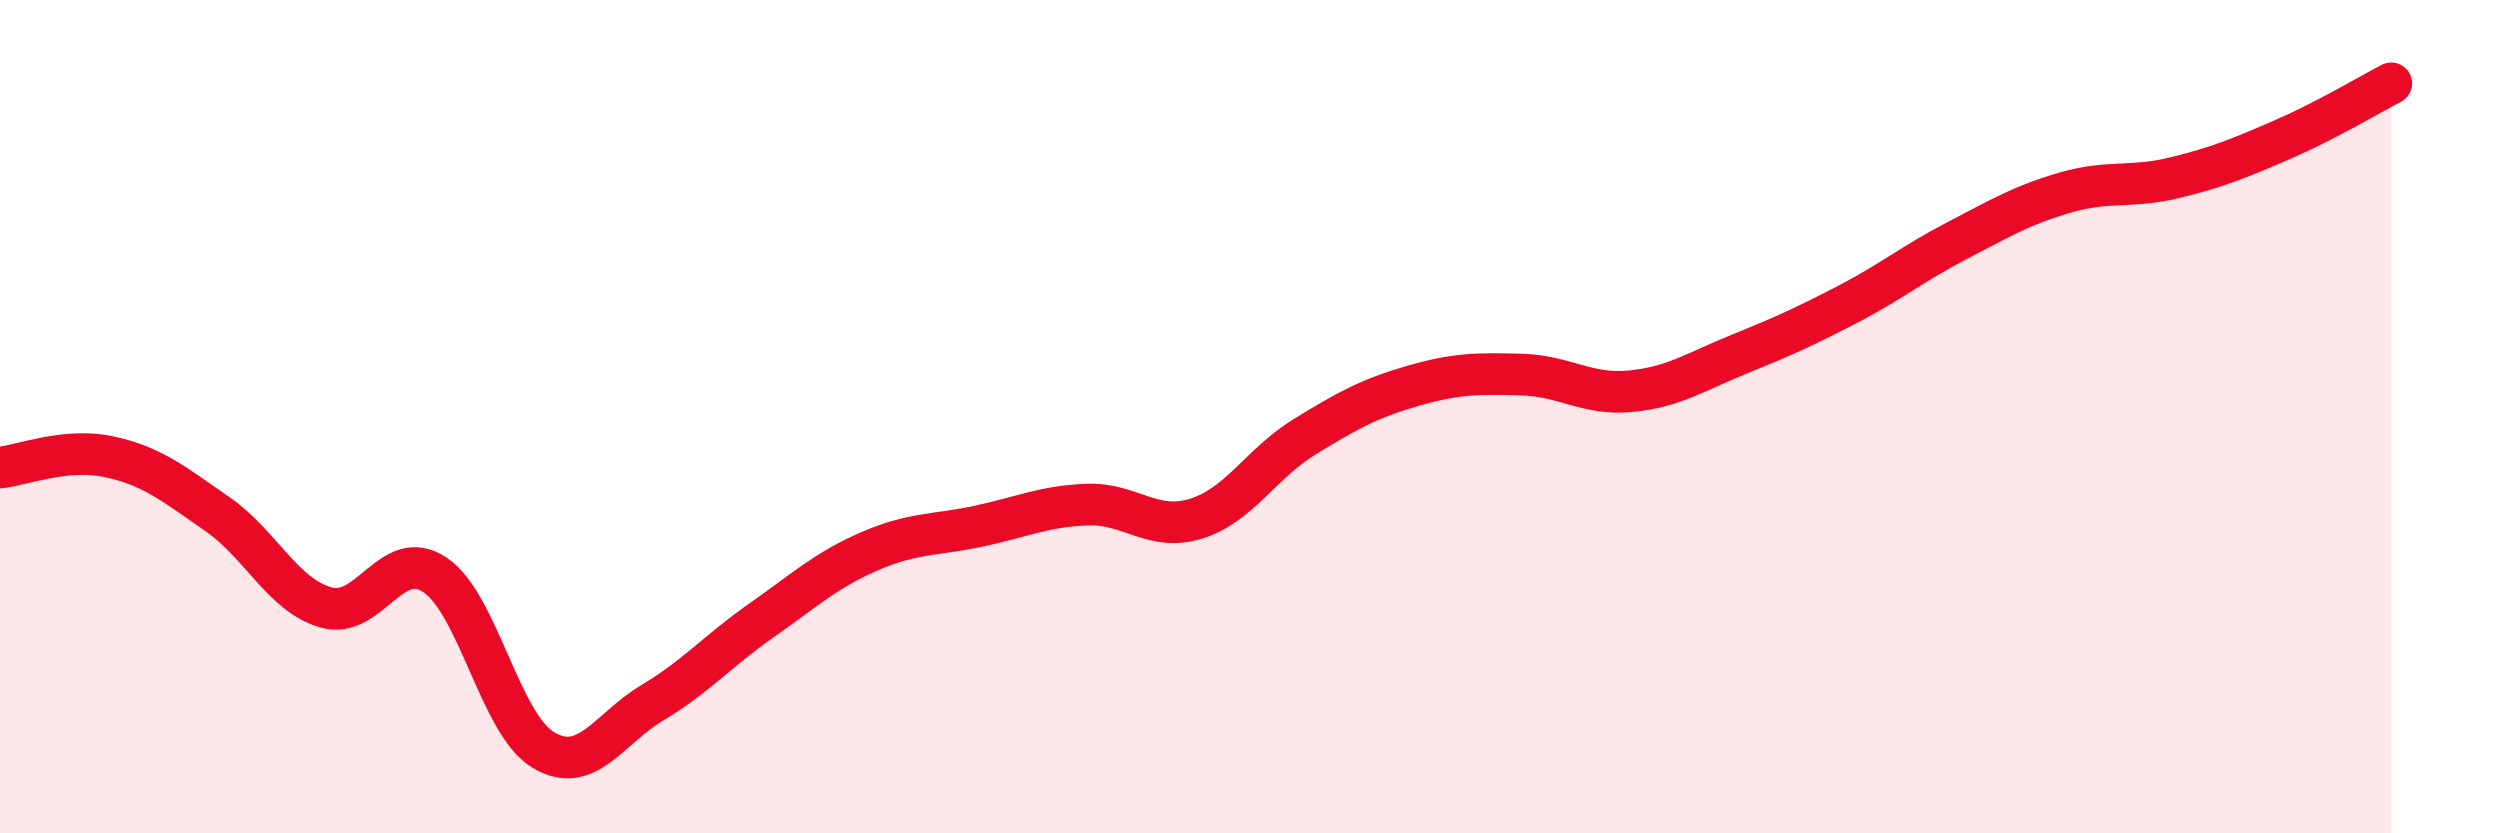
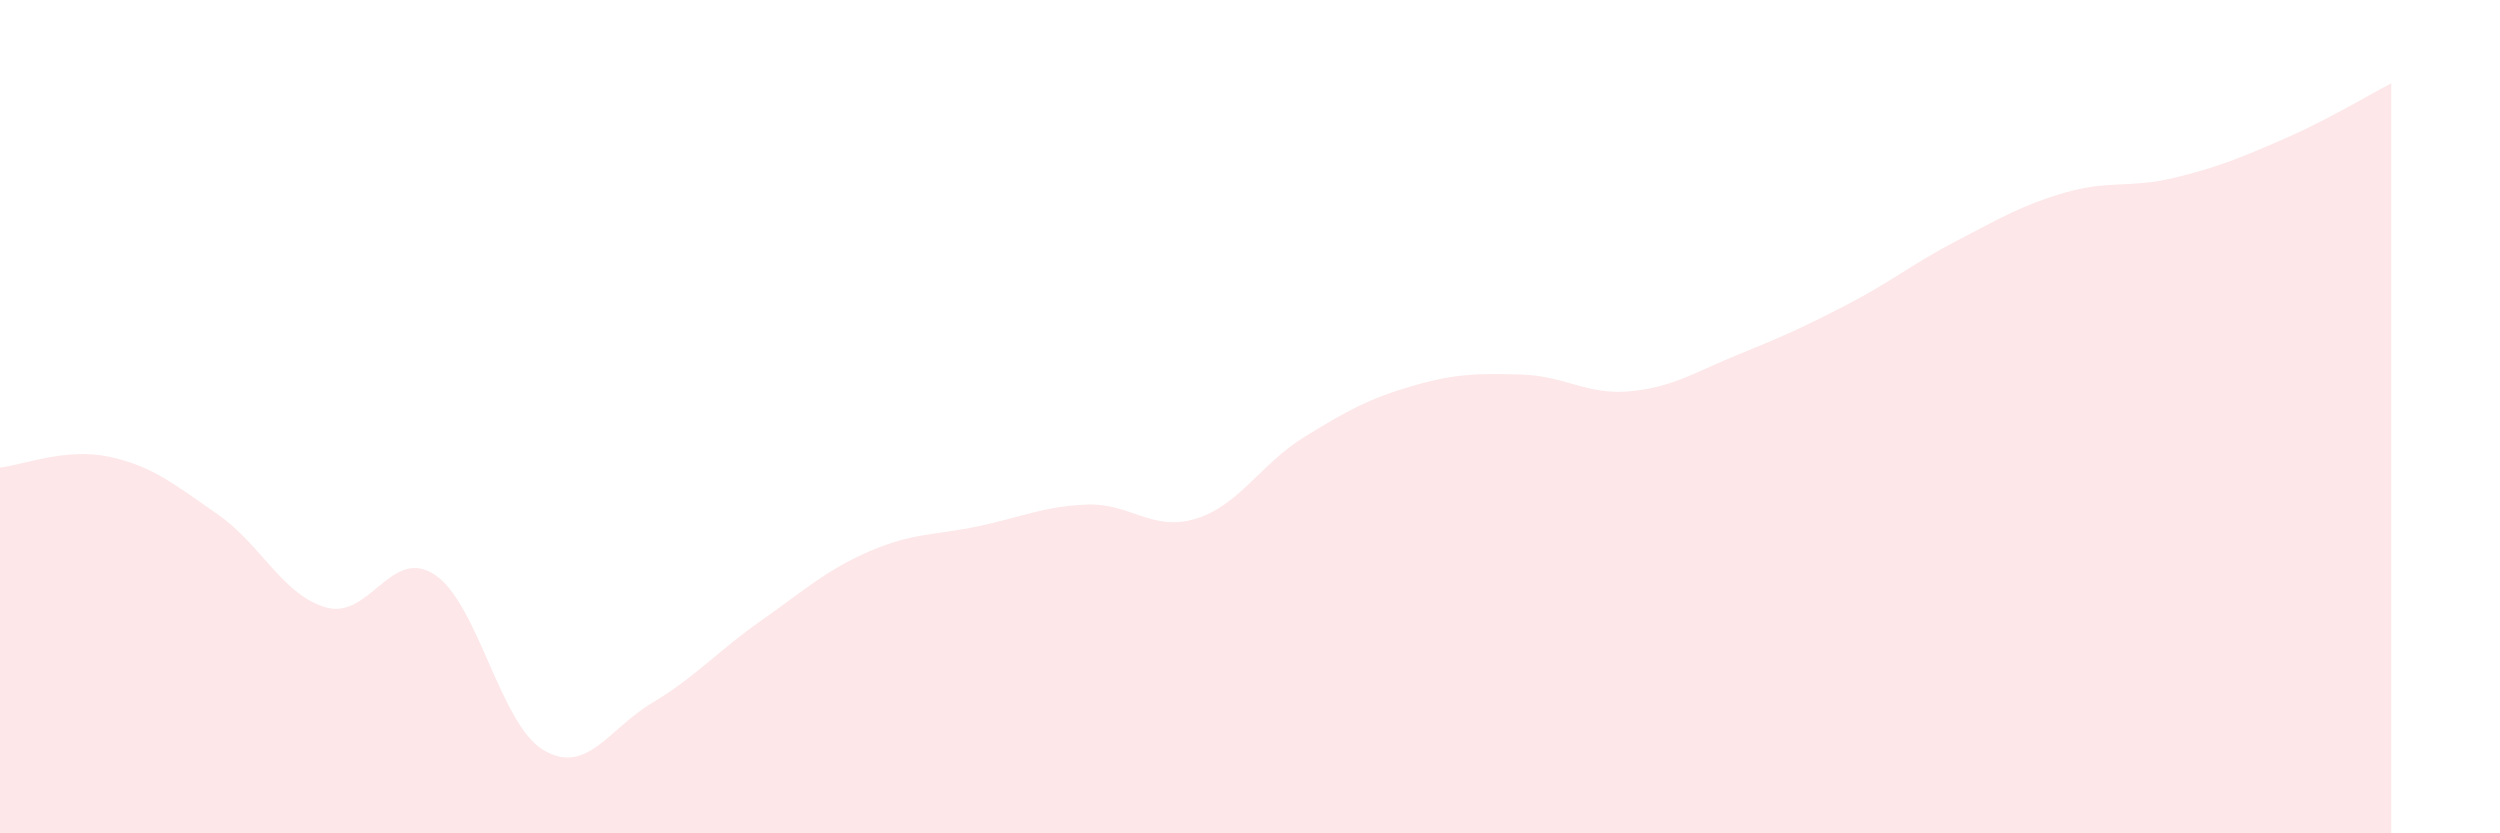
<svg xmlns="http://www.w3.org/2000/svg" width="60" height="20" viewBox="0 0 60 20">
  <path d="M 0,11.22 C 0.52,11.17 1.57,10.74 2.61,10.96 C 3.65,11.18 4.18,11.62 5.22,12.34 C 6.26,13.06 6.79,14.29 7.83,14.58 C 8.87,14.87 9.39,13.11 10.43,13.79 C 11.47,14.47 12,17.38 13.04,18 C 14.08,18.62 14.61,17.49 15.65,16.87 C 16.69,16.25 17.22,15.63 18.26,14.9 C 19.3,14.17 19.83,13.68 20.87,13.23 C 21.91,12.78 22.44,12.85 23.48,12.63 C 24.52,12.41 25.05,12.15 26.09,12.11 C 27.13,12.07 27.66,12.77 28.7,12.45 C 29.74,12.13 30.26,11.13 31.3,10.49 C 32.34,9.85 32.87,9.56 33.91,9.26 C 34.95,8.96 35.48,8.96 36.52,8.99 C 37.56,9.02 38.09,9.49 39.13,9.39 C 40.17,9.29 40.7,8.92 41.74,8.5 C 42.78,8.08 43.31,7.84 44.35,7.3 C 45.39,6.76 45.92,6.32 46.96,5.78 C 48,5.24 48.53,4.92 49.57,4.62 C 50.61,4.32 51.13,4.52 52.17,4.27 C 53.21,4.02 53.74,3.8 54.78,3.35 C 55.82,2.9 56.87,2.27 57.39,2L57.39 20L0 20Z" fill="#EB0A25" opacity="0.1" stroke-linecap="round" stroke-linejoin="round" />
-   <path d="M 0,11.22 C 0.52,11.17 1.57,10.74 2.61,10.96 C 3.65,11.18 4.18,11.62 5.22,12.34 C 6.26,13.06 6.79,14.29 7.83,14.58 C 8.87,14.87 9.39,13.11 10.43,13.79 C 11.47,14.47 12,17.38 13.04,18 C 14.08,18.62 14.61,17.49 15.65,16.87 C 16.69,16.25 17.22,15.63 18.26,14.9 C 19.3,14.17 19.83,13.68 20.87,13.23 C 21.91,12.78 22.44,12.85 23.48,12.63 C 24.52,12.41 25.05,12.15 26.09,12.11 C 27.13,12.07 27.66,12.77 28.7,12.45 C 29.74,12.13 30.26,11.13 31.3,10.49 C 32.34,9.85 32.87,9.56 33.91,9.26 C 34.95,8.96 35.48,8.96 36.52,8.99 C 37.56,9.02 38.09,9.49 39.13,9.39 C 40.17,9.29 40.7,8.92 41.74,8.5 C 42.78,8.08 43.31,7.84 44.35,7.3 C 45.39,6.76 45.92,6.32 46.96,5.78 C 48,5.24 48.53,4.92 49.57,4.62 C 50.61,4.32 51.13,4.52 52.17,4.27 C 53.21,4.02 53.74,3.8 54.78,3.35 C 55.82,2.9 56.87,2.27 57.39,2" stroke="#EB0A25" stroke-width="1" fill="none" stroke-linecap="round" stroke-linejoin="round" />
</svg>